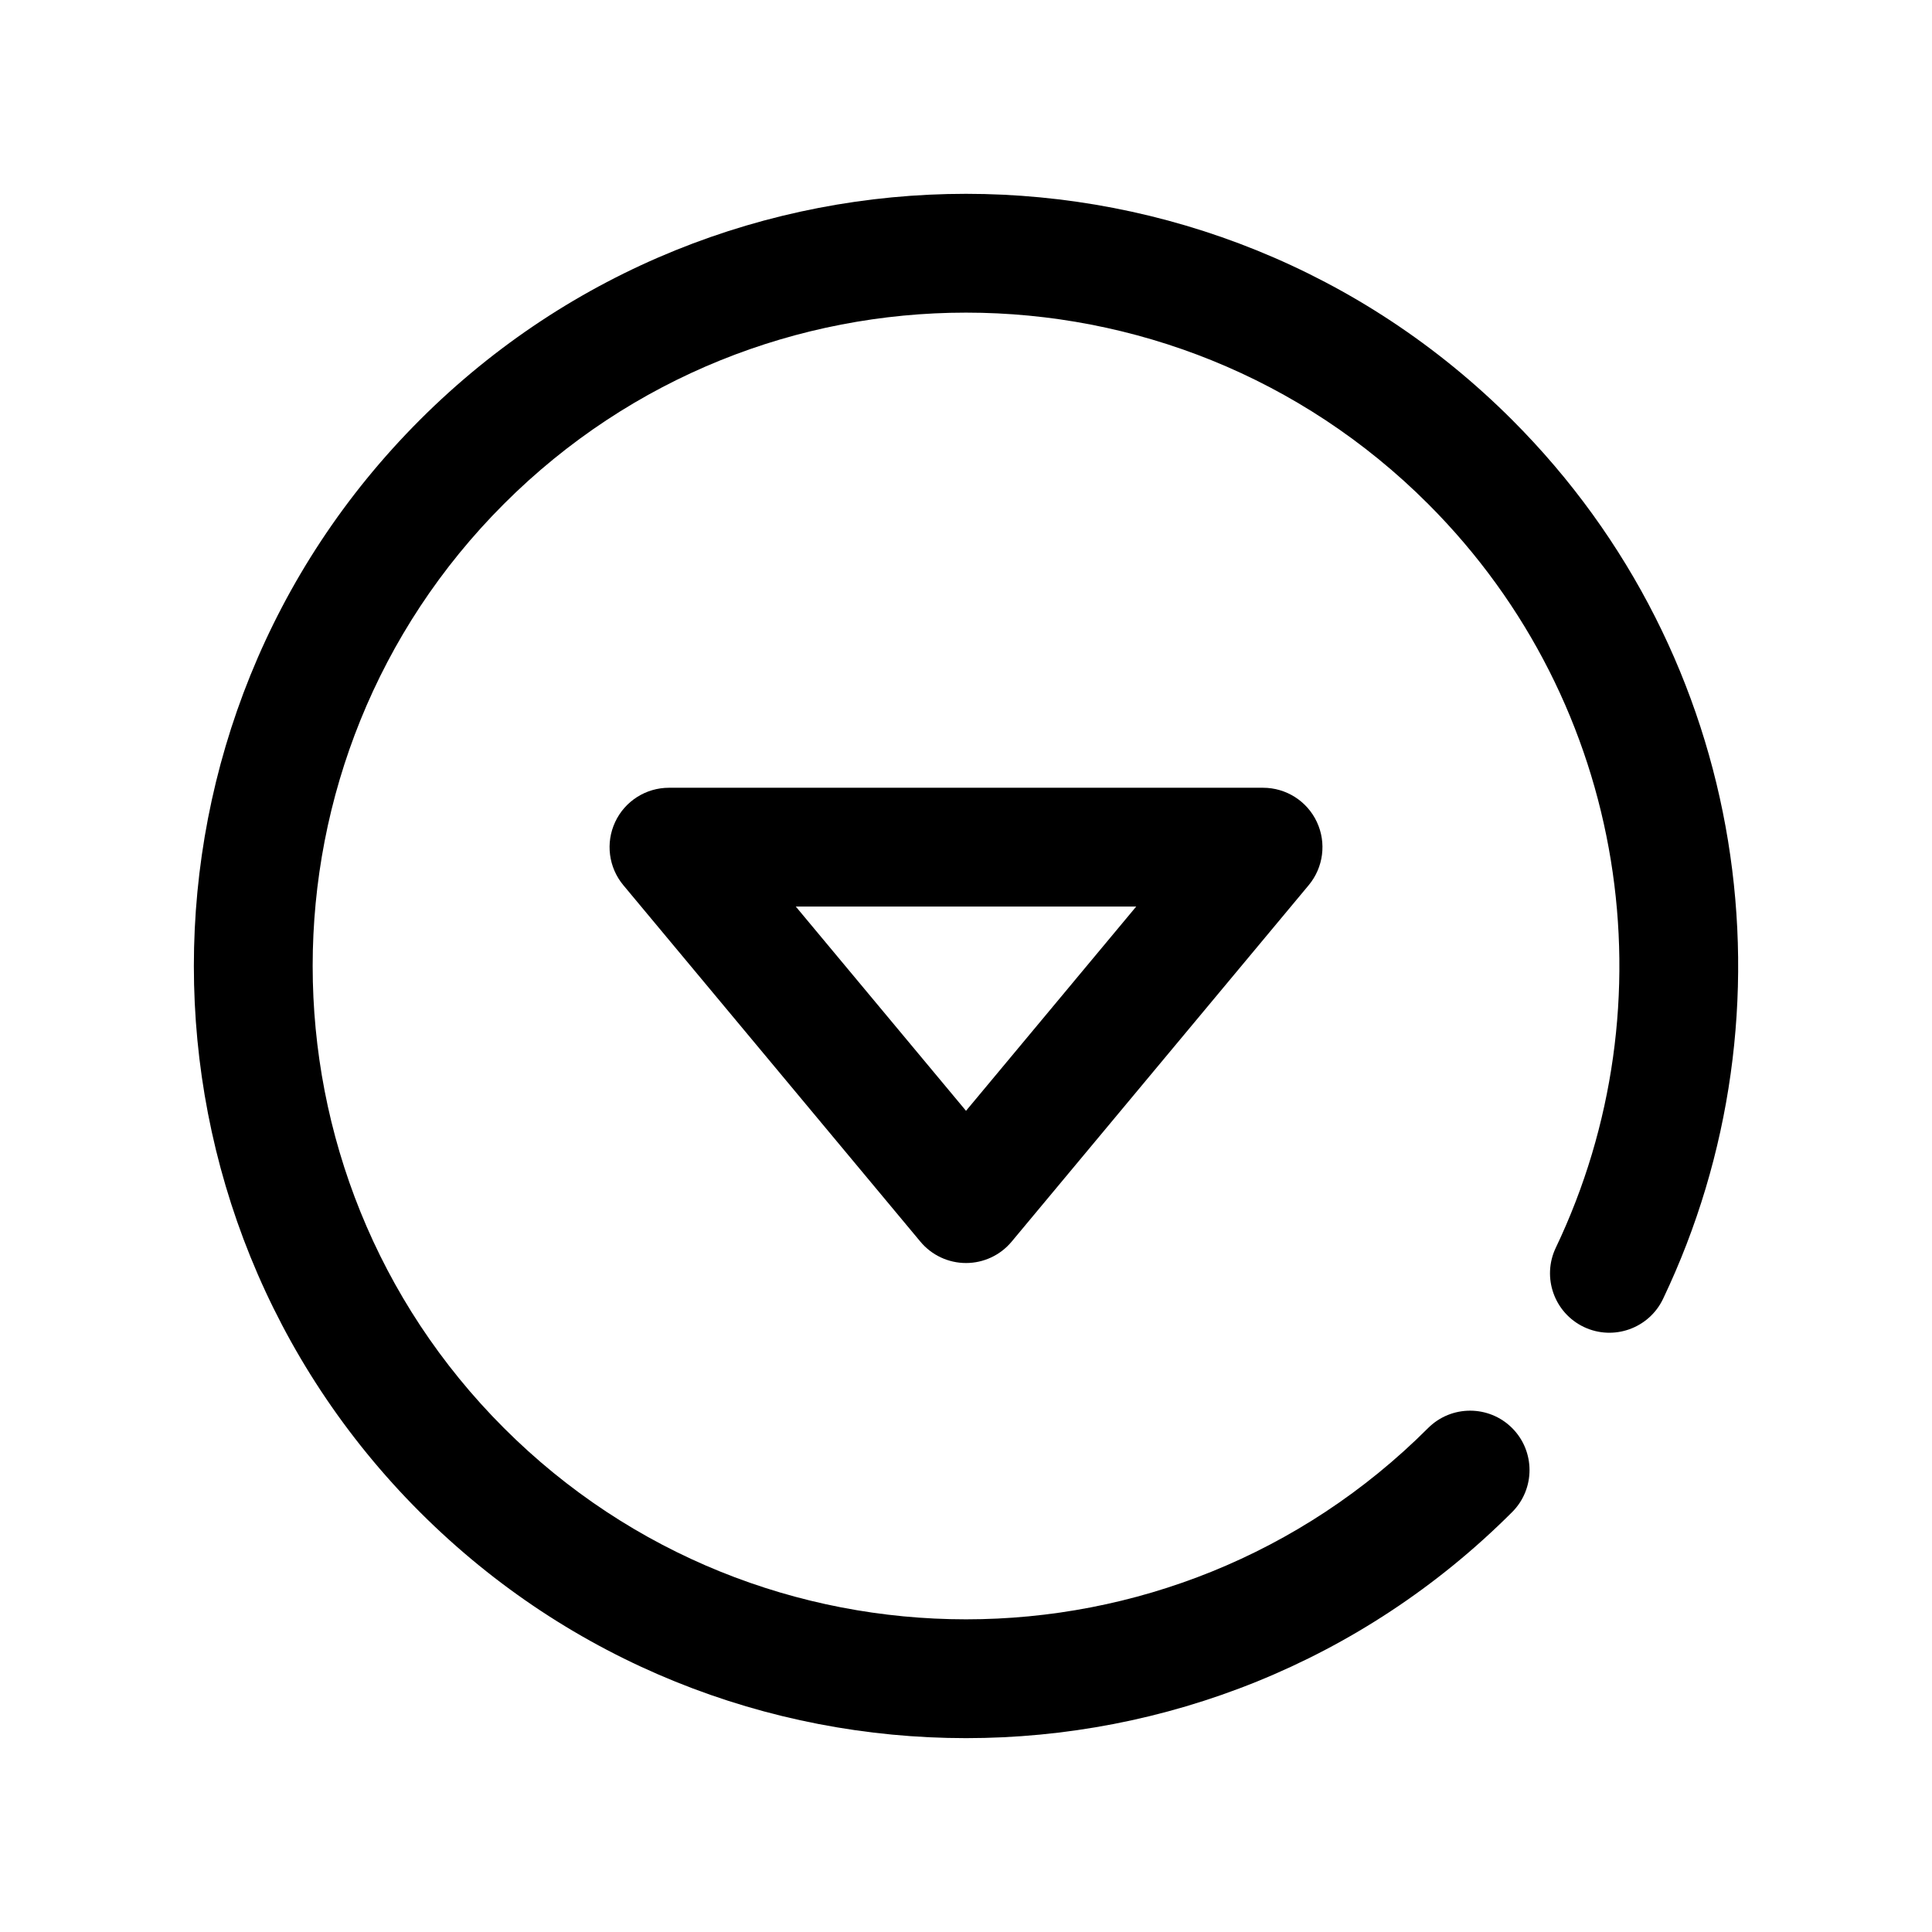
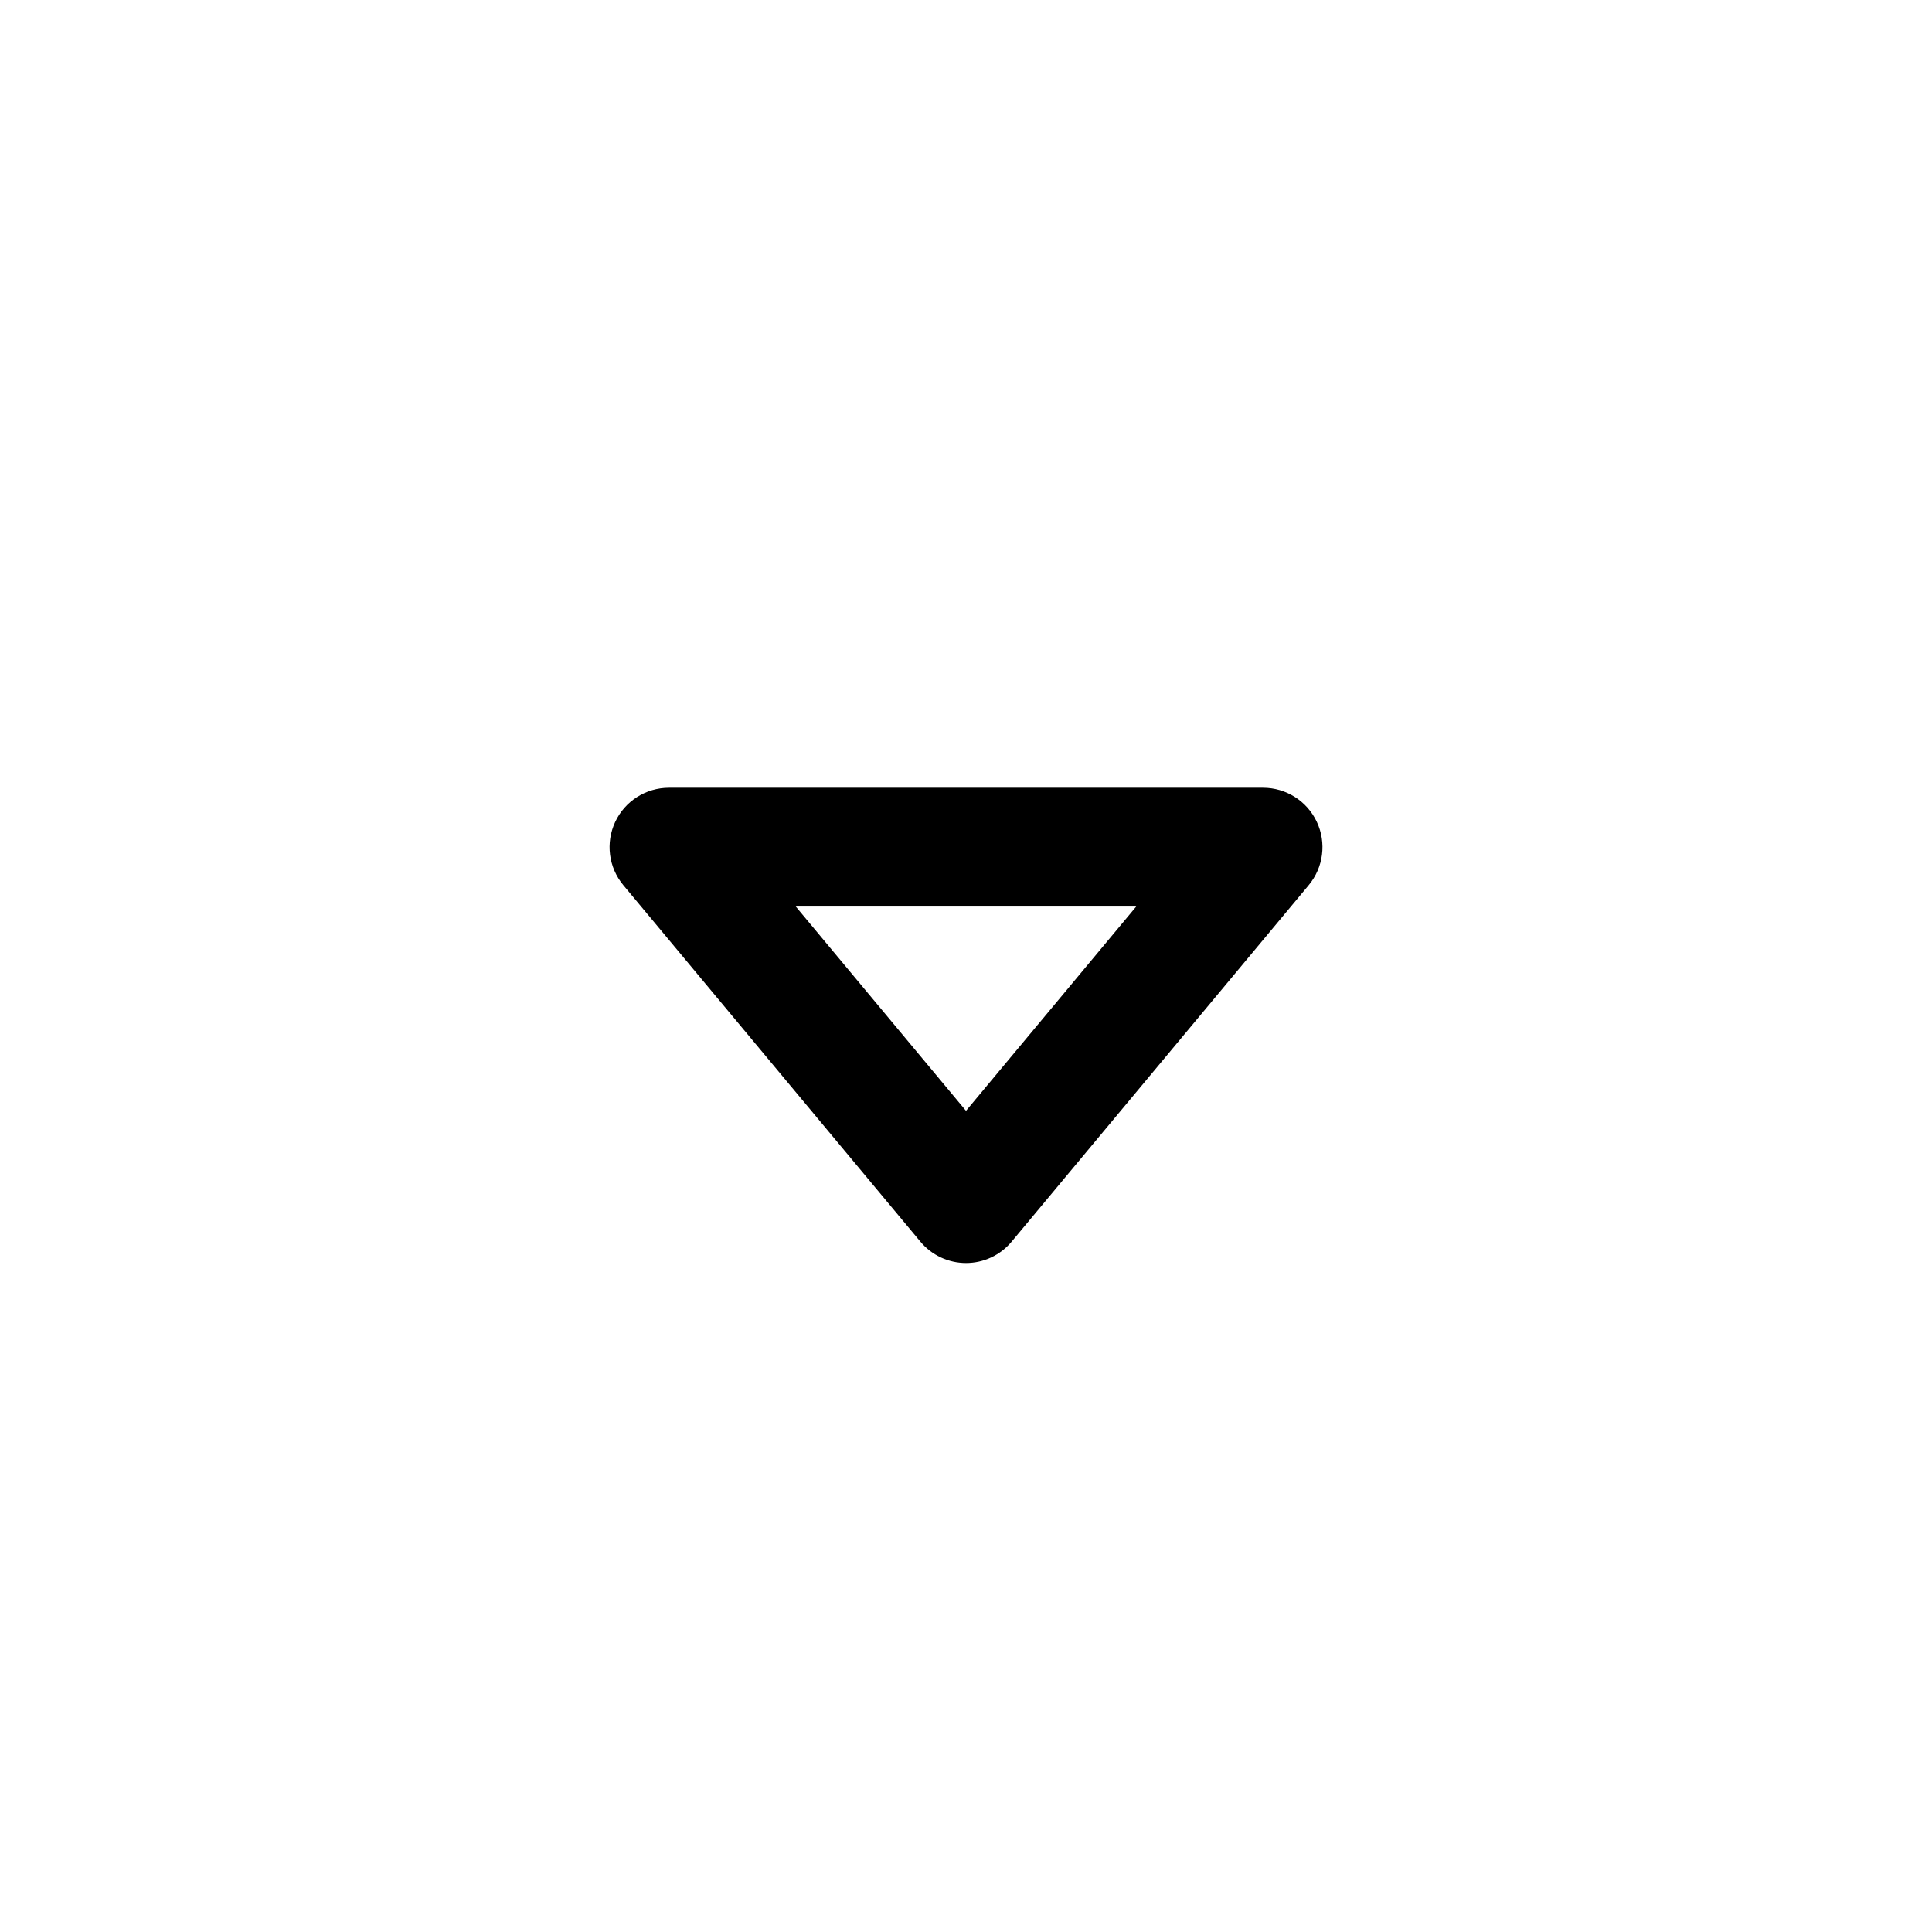
<svg xmlns="http://www.w3.org/2000/svg" fill="#000000" width="800px" height="800px" version="1.1" viewBox="144 144 512 512">
  <g fill-rule="evenodd">
    <path d="m387.91 473.05c2.992 3.59 7.418 5.664 12.094 5.664s9.098-2.074 12.09-5.664l78.719-94.461c3.914-4.699 4.758-11.23 2.168-16.762-2.59-5.535-8.148-9.062-14.258-9.062h-157.44c-6.109 0-11.664 3.527-14.254 9.062-2.59 5.531-1.75 12.062 2.164 16.762zm-33.016-88.801 45.109 54.129 45.105-54.129z" />
-     <path d="m522.46 522.45c-67.586 67.586-177.33 67.586-244.91 0-67.586-67.582-67.586-177.33 0-244.91 67.582-67.586 177.33-67.586 244.91 0 53.277 53.277 64.566 132.75 33.844 197.12-3.746 7.852-0.414 17.25 7.422 20.996 7.844 3.742 17.254 0.406 20.996-7.434 36.297-76.07 22.969-169.99-39.992-232.95-79.875-79.875-209.58-79.875-289.45 0s-79.875 209.58 0 289.45 209.58 79.875 289.45 0c6.144-6.144 6.144-16.121 0-22.27-6.144-6.144-16.125-6.144-22.27 0z" />
  </g>
</svg>